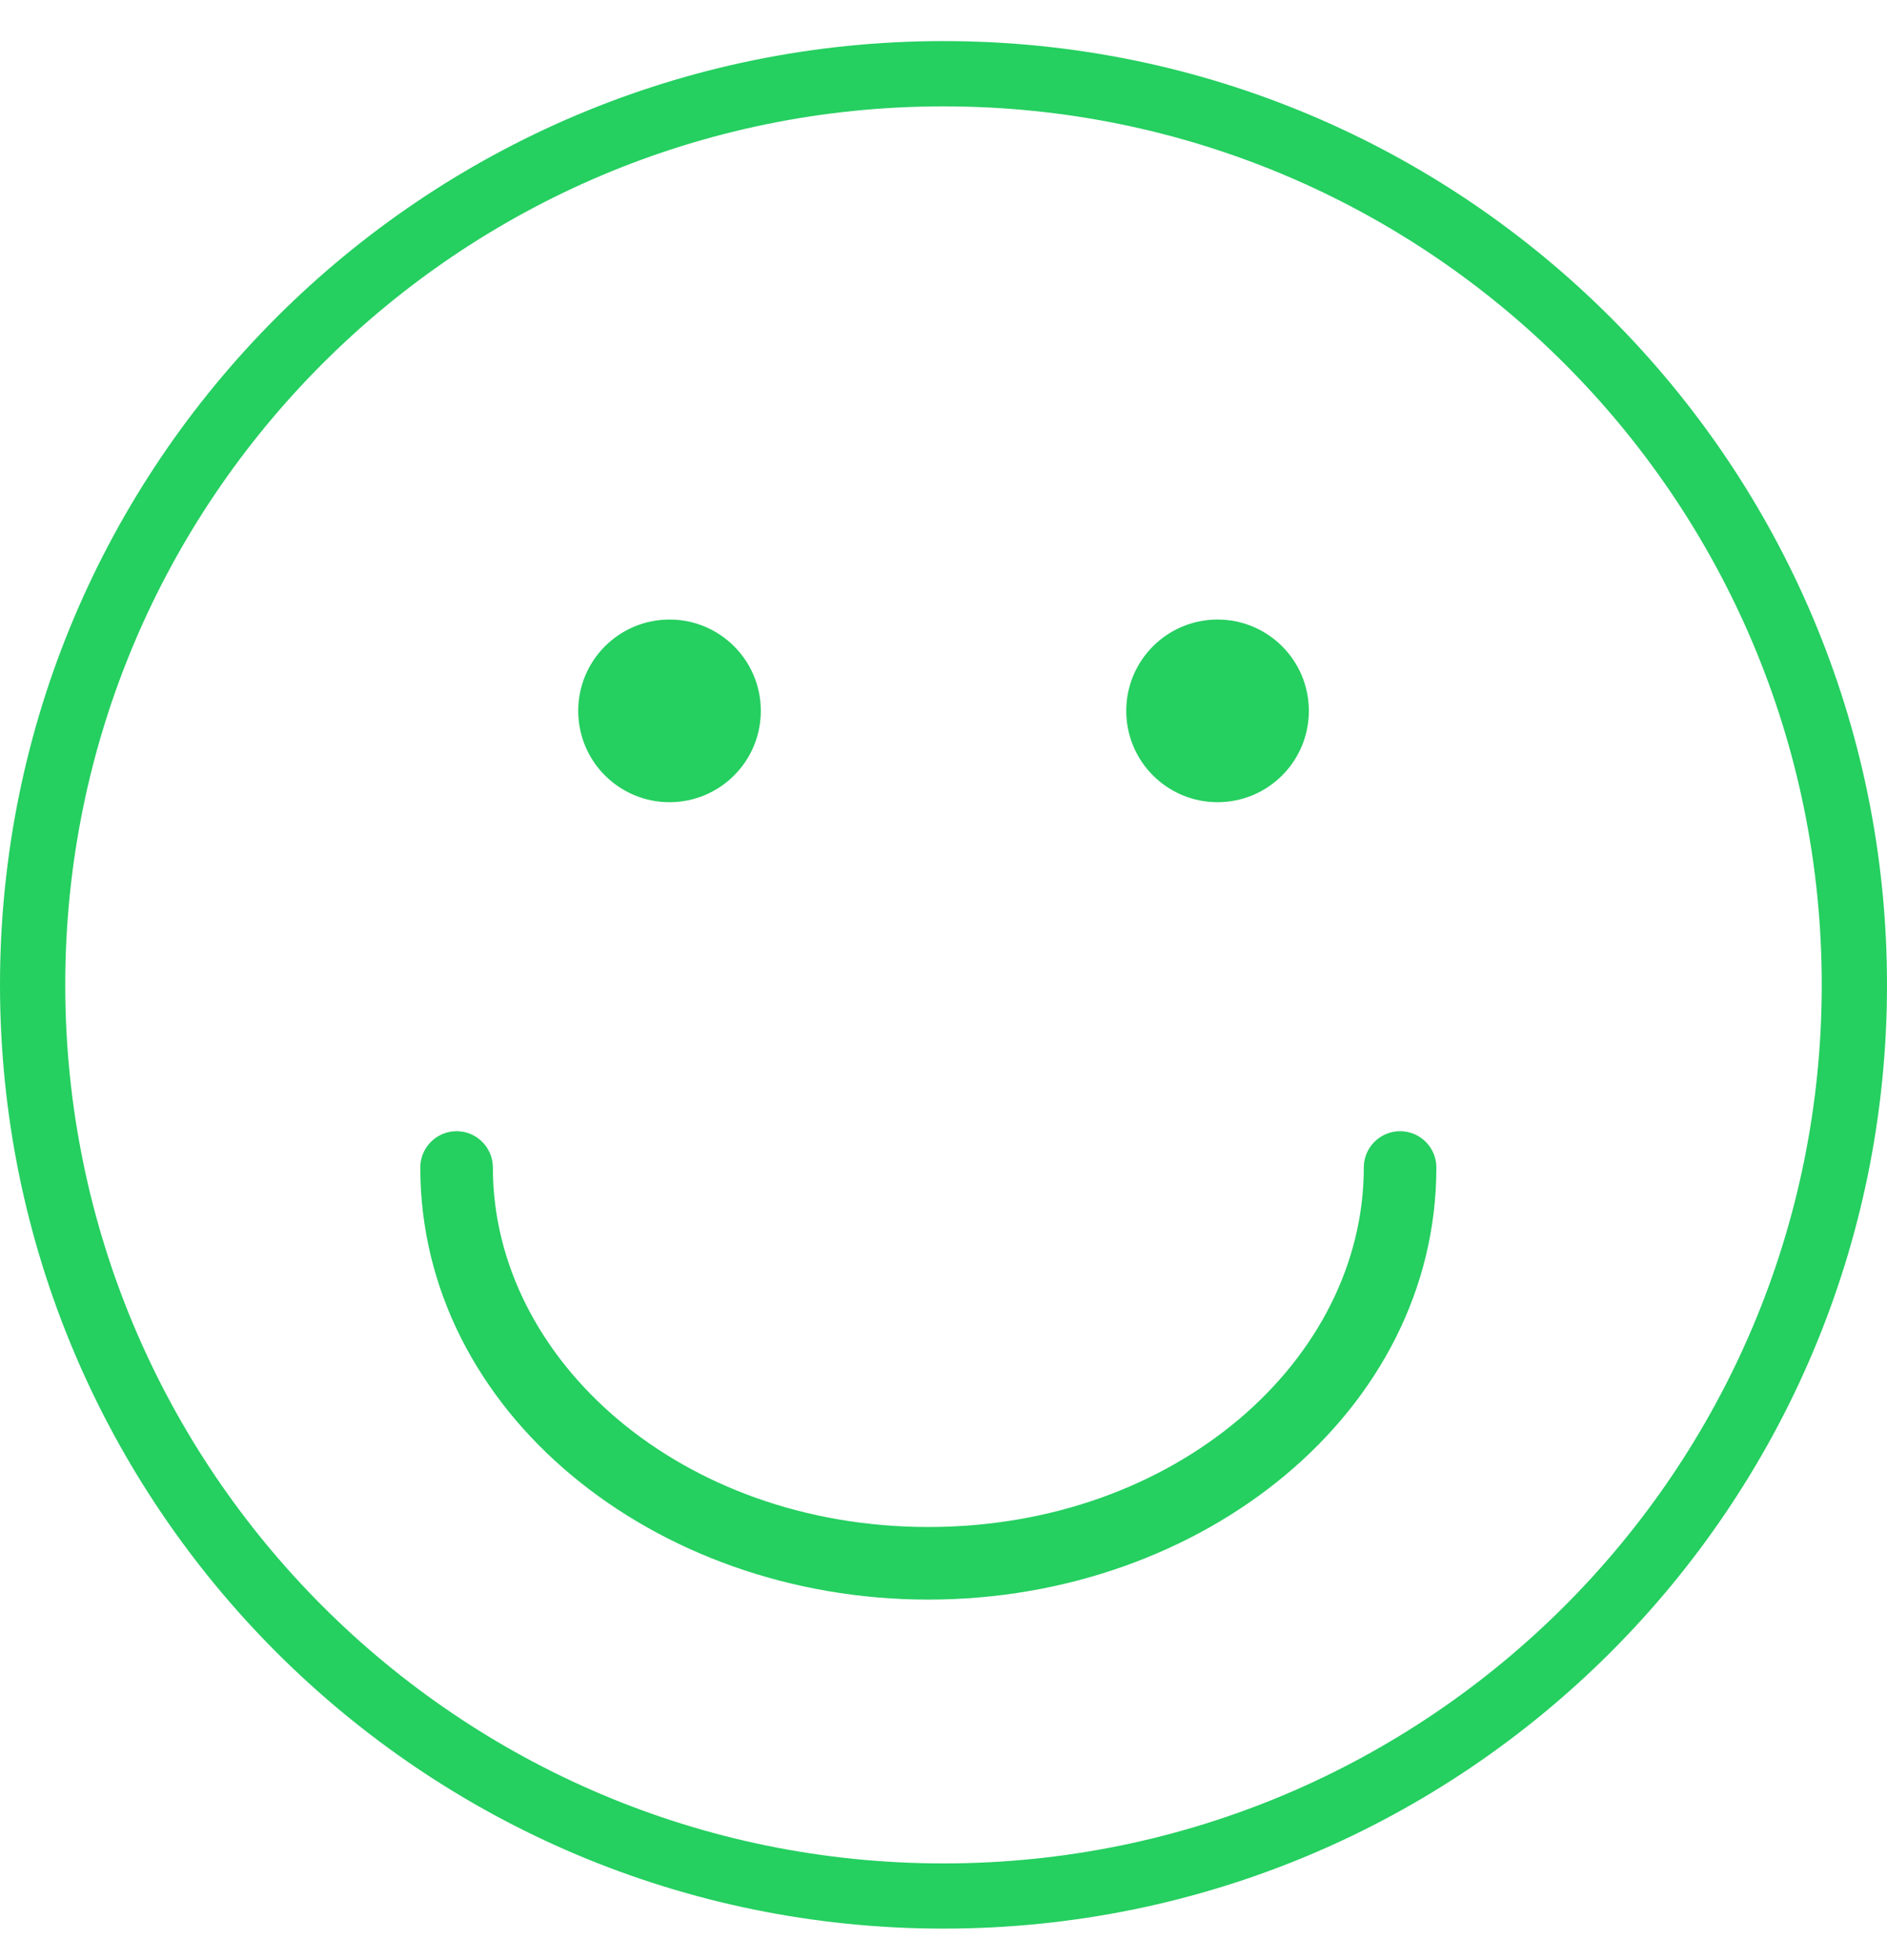
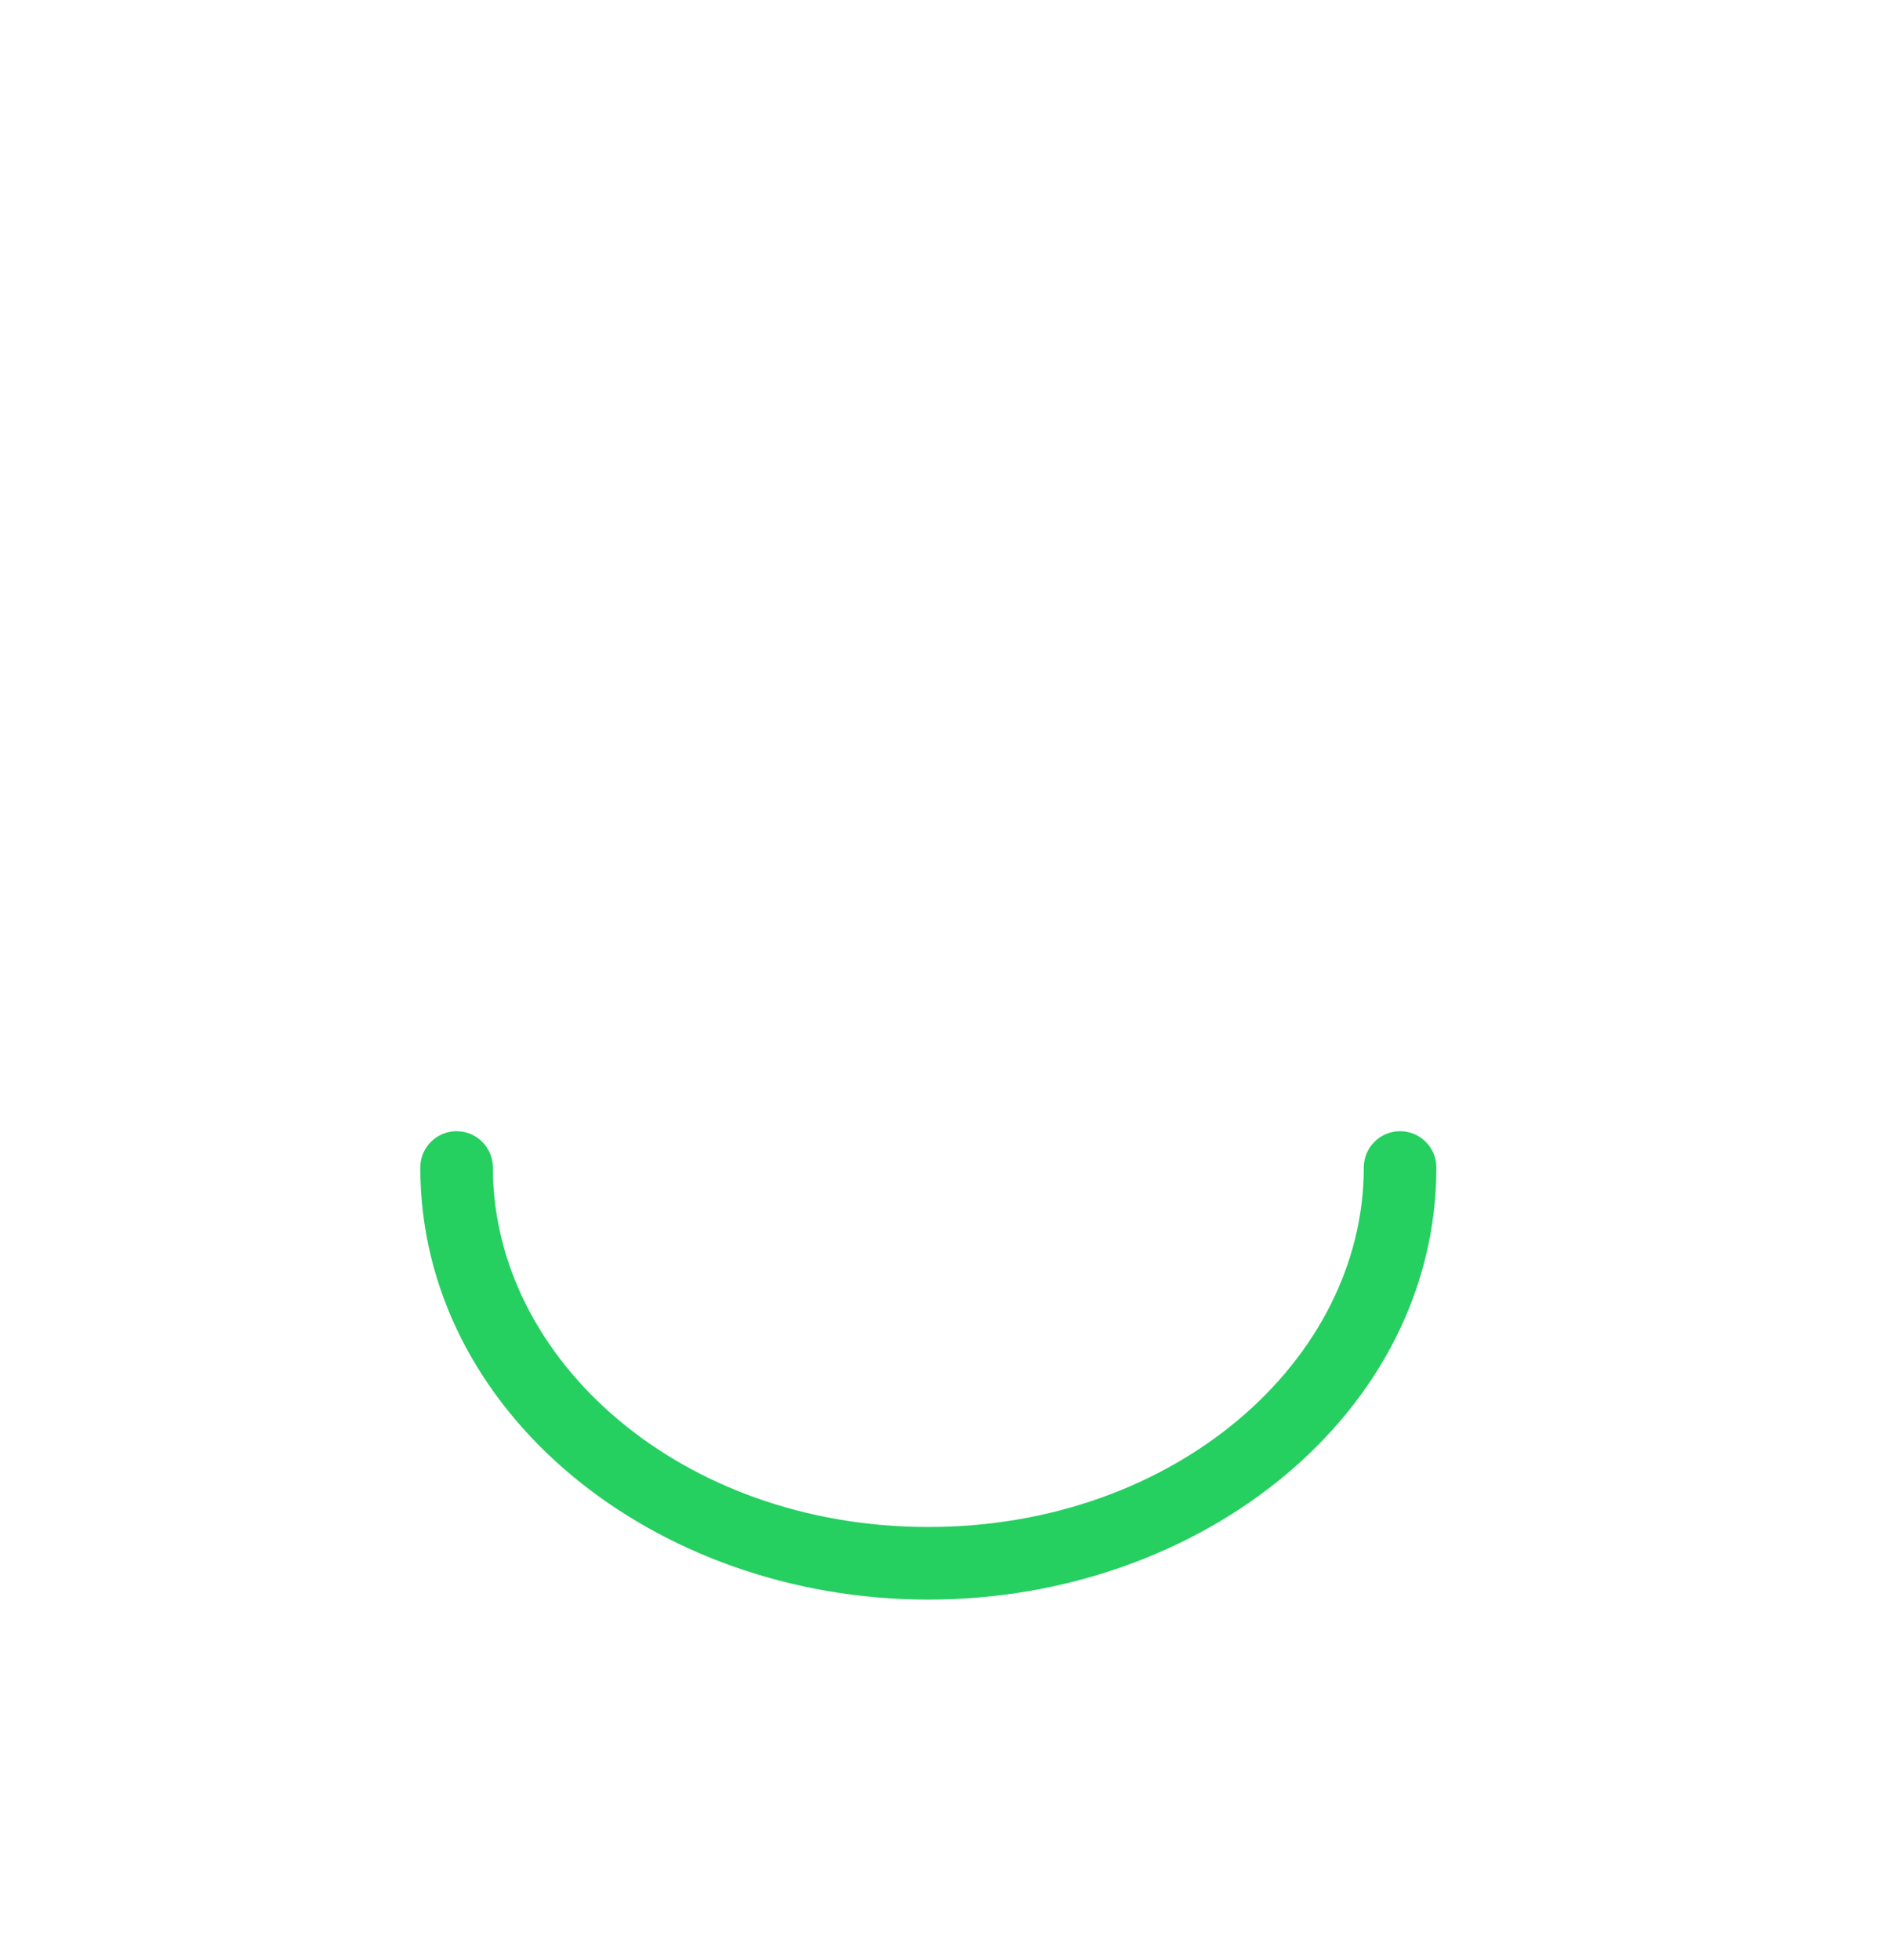
<svg xmlns="http://www.w3.org/2000/svg" width="26" height="27" viewBox="0 0 26 27" fill="none">
-   <path fill-rule="evenodd" clip-rule="evenodd" d="M13 25.668C19.683 25.668 25.101 20.25 25.101 13.566C25.101 6.883 19.683 1.465 13 1.465C6.317 1.465 0.899 6.883 0.899 13.566C0.899 20.25 6.317 25.668 13 25.668ZM13 26.566C20.18 26.566 26 20.746 26 13.566C26 6.387 20.18 0.566 13 0.566C5.82 0.566 0 6.387 0 13.566C0 20.746 5.82 26.566 13 26.566Z" fill="#25CF60" />
-   <path d="M10.483 9.792C10.483 10.487 9.92 11.05 9.225 11.05C8.53 11.05 7.967 10.487 7.967 9.792C7.967 9.097 8.53 8.534 9.225 8.534C9.92 8.534 10.483 9.097 10.483 9.792Z" fill="#25CF60" />
-   <path d="M18.034 9.792C18.034 10.487 17.471 11.05 16.776 11.05C16.081 11.05 15.518 10.487 15.518 9.792C15.518 9.097 16.081 8.534 16.776 8.534C17.471 8.534 18.034 9.097 18.034 9.792Z" fill="#25CF60" />
  <path fill-rule="evenodd" clip-rule="evenodd" d="M6.291 15.582C6.567 15.582 6.791 15.806 6.791 16.082C6.791 18.738 9.391 21.034 12.791 21.034C16.191 21.034 18.791 18.738 18.791 16.082C18.791 15.806 19.015 15.582 19.291 15.582C19.567 15.582 19.791 15.806 19.791 16.082C19.791 19.448 16.571 22.034 12.791 22.034C9.011 22.034 5.791 19.448 5.791 16.082C5.791 15.806 6.015 15.582 6.291 15.582Z" fill="#25CF60" />
</svg>